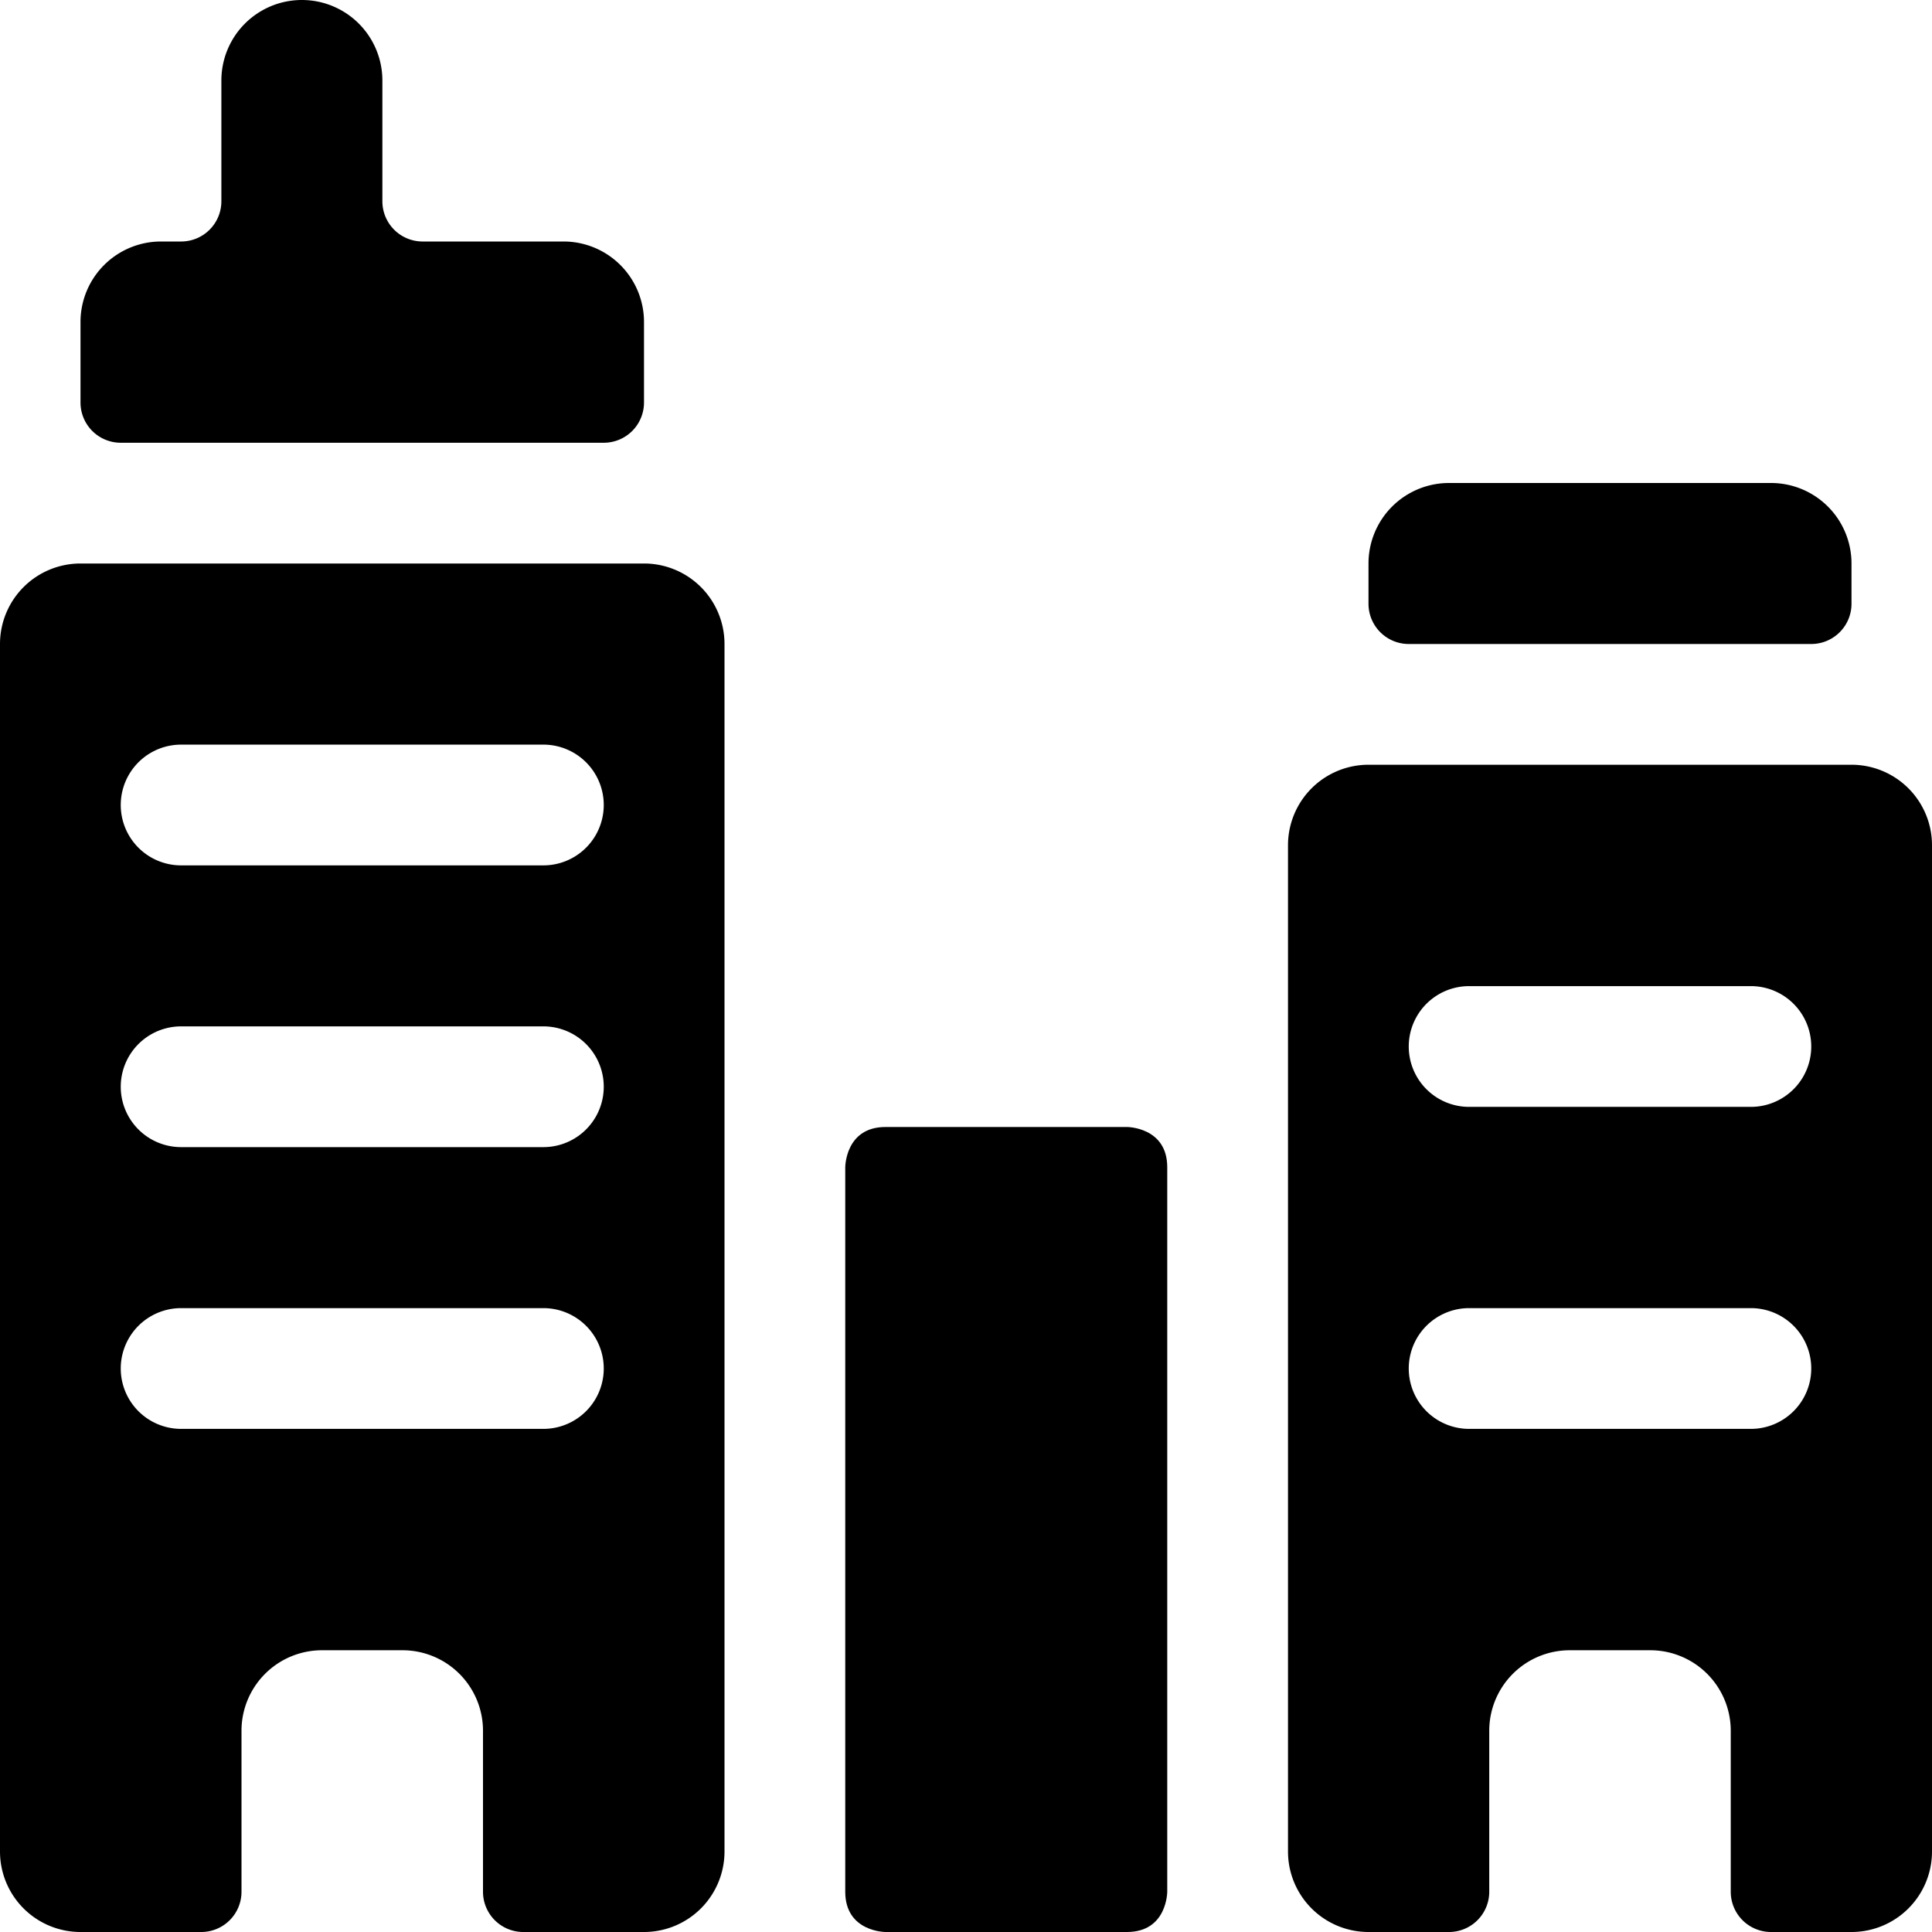
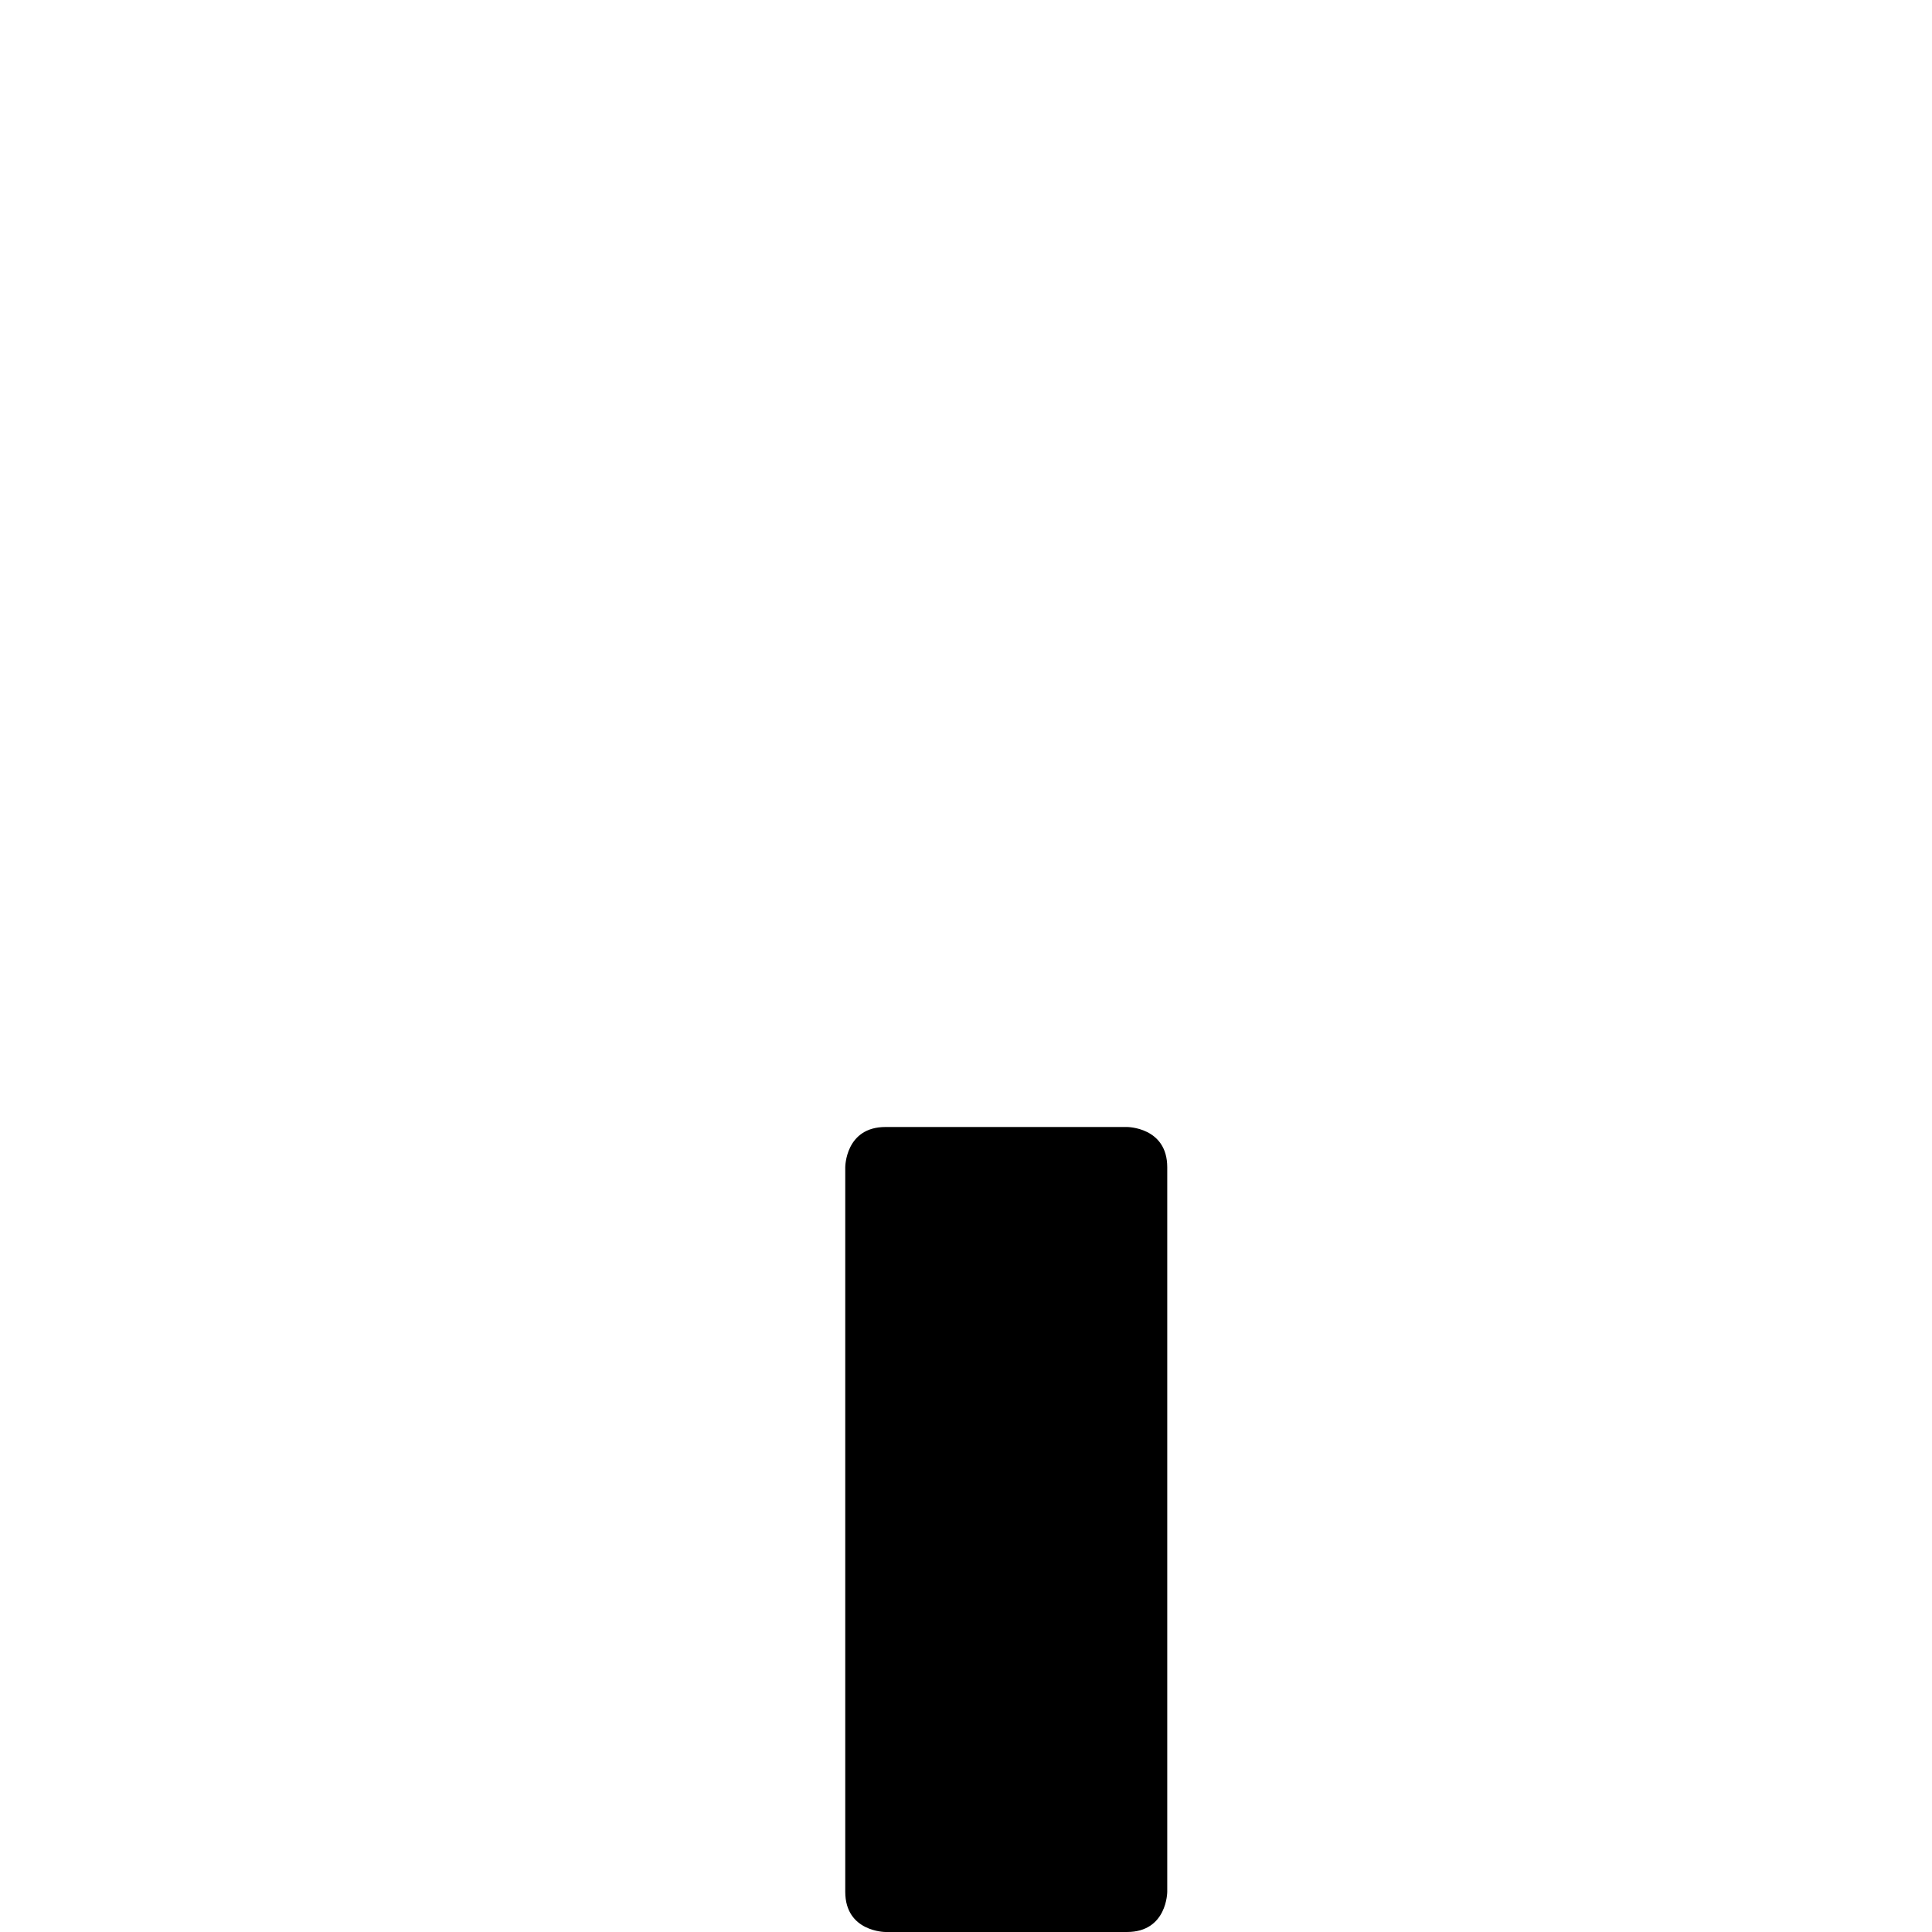
<svg xmlns="http://www.w3.org/2000/svg" viewBox="0 0 24 24">
  <g>
-     <path d="M1.5 5.5h6A0.5 0.5 0 0 0 8 5V4a1 1 0 0 0 -1 -1H5.25a0.5 0.5 0 0 1 -0.5 -0.5V1a1 1 0 0 0 -2 0v1.5a0.5 0.5 0 0 1 -0.5 0.5H2a1 1 0 0 0 -1 1v1a0.5 0.5 0 0 0 0.5 0.5Z" fill="#000000" stroke-width="1" />
-     <path d="M17.5 8h5a0.5 0.5 0 0 0 0.5 -0.5V7a1 1 0 0 0 -1 -1h-4a1 1 0 0 0 -1 1v0.5a0.5 0.5 0 0 0 0.5 0.5Z" fill="#000000" stroke-width="1" />
-     <path d="M8 7H1a1 1 0 0 0 -1 1v15a1 1 0 0 0 1 1h1.5a0.5 0.5 0 0 0 0.5 -0.5v-2a1 1 0 0 1 1 -1h1a1 1 0 0 1 1 1v2a0.5 0.5 0 0 0 0.5 0.5H8a1 1 0 0 0 1 -1V8a1 1 0 0 0 -1 -1ZM6.75 17.75h-4.5a0.75 0.75 0 0 1 0 -1.5h4.5a0.75 0.75 0 0 1 0 1.5Zm0 -3.5h-4.5a0.75 0.75 0 0 1 0 -1.5h4.5a0.75 0.75 0 0 1 0 1.5Zm0 -3.5h-4.5a0.75 0.75 0 0 1 0 -1.5h4.5a0.75 0.75 0 0 1 0 1.5Z" fill="#000000" stroke-width="1" />
-     <path d="M23 9.5h-6a1 1 0 0 0 -1 1V23a1 1 0 0 0 1 1h1a0.5 0.5 0 0 0 0.5 -0.5v-2a1 1 0 0 1 1 -1h1a1 1 0 0 1 1 1v2a0.5 0.5 0 0 0 0.5 0.5h1a1 1 0 0 0 1 -1V10.5a1 1 0 0 0 -1 -1Zm-1.25 8.25h-3.5a0.75 0.75 0 0 1 0 -1.5h3.5a0.75 0.75 0 0 1 0 1.5Zm0 -4h-3.5a0.75 0.75 0 0 1 0 -1.5h3.5a0.75 0.75 0 0 1 0 1.5Z" fill="#000000" stroke-width="1" />
    <path d="M11 14h3s0.5 0 0.5 0.5v9s0 0.5 -0.5 0.5h-3s-0.5 0 -0.5 -0.5v-9s0 -0.5 0.5 -0.5" fill="#000000" stroke-width="1" />
  </g>
</svg>